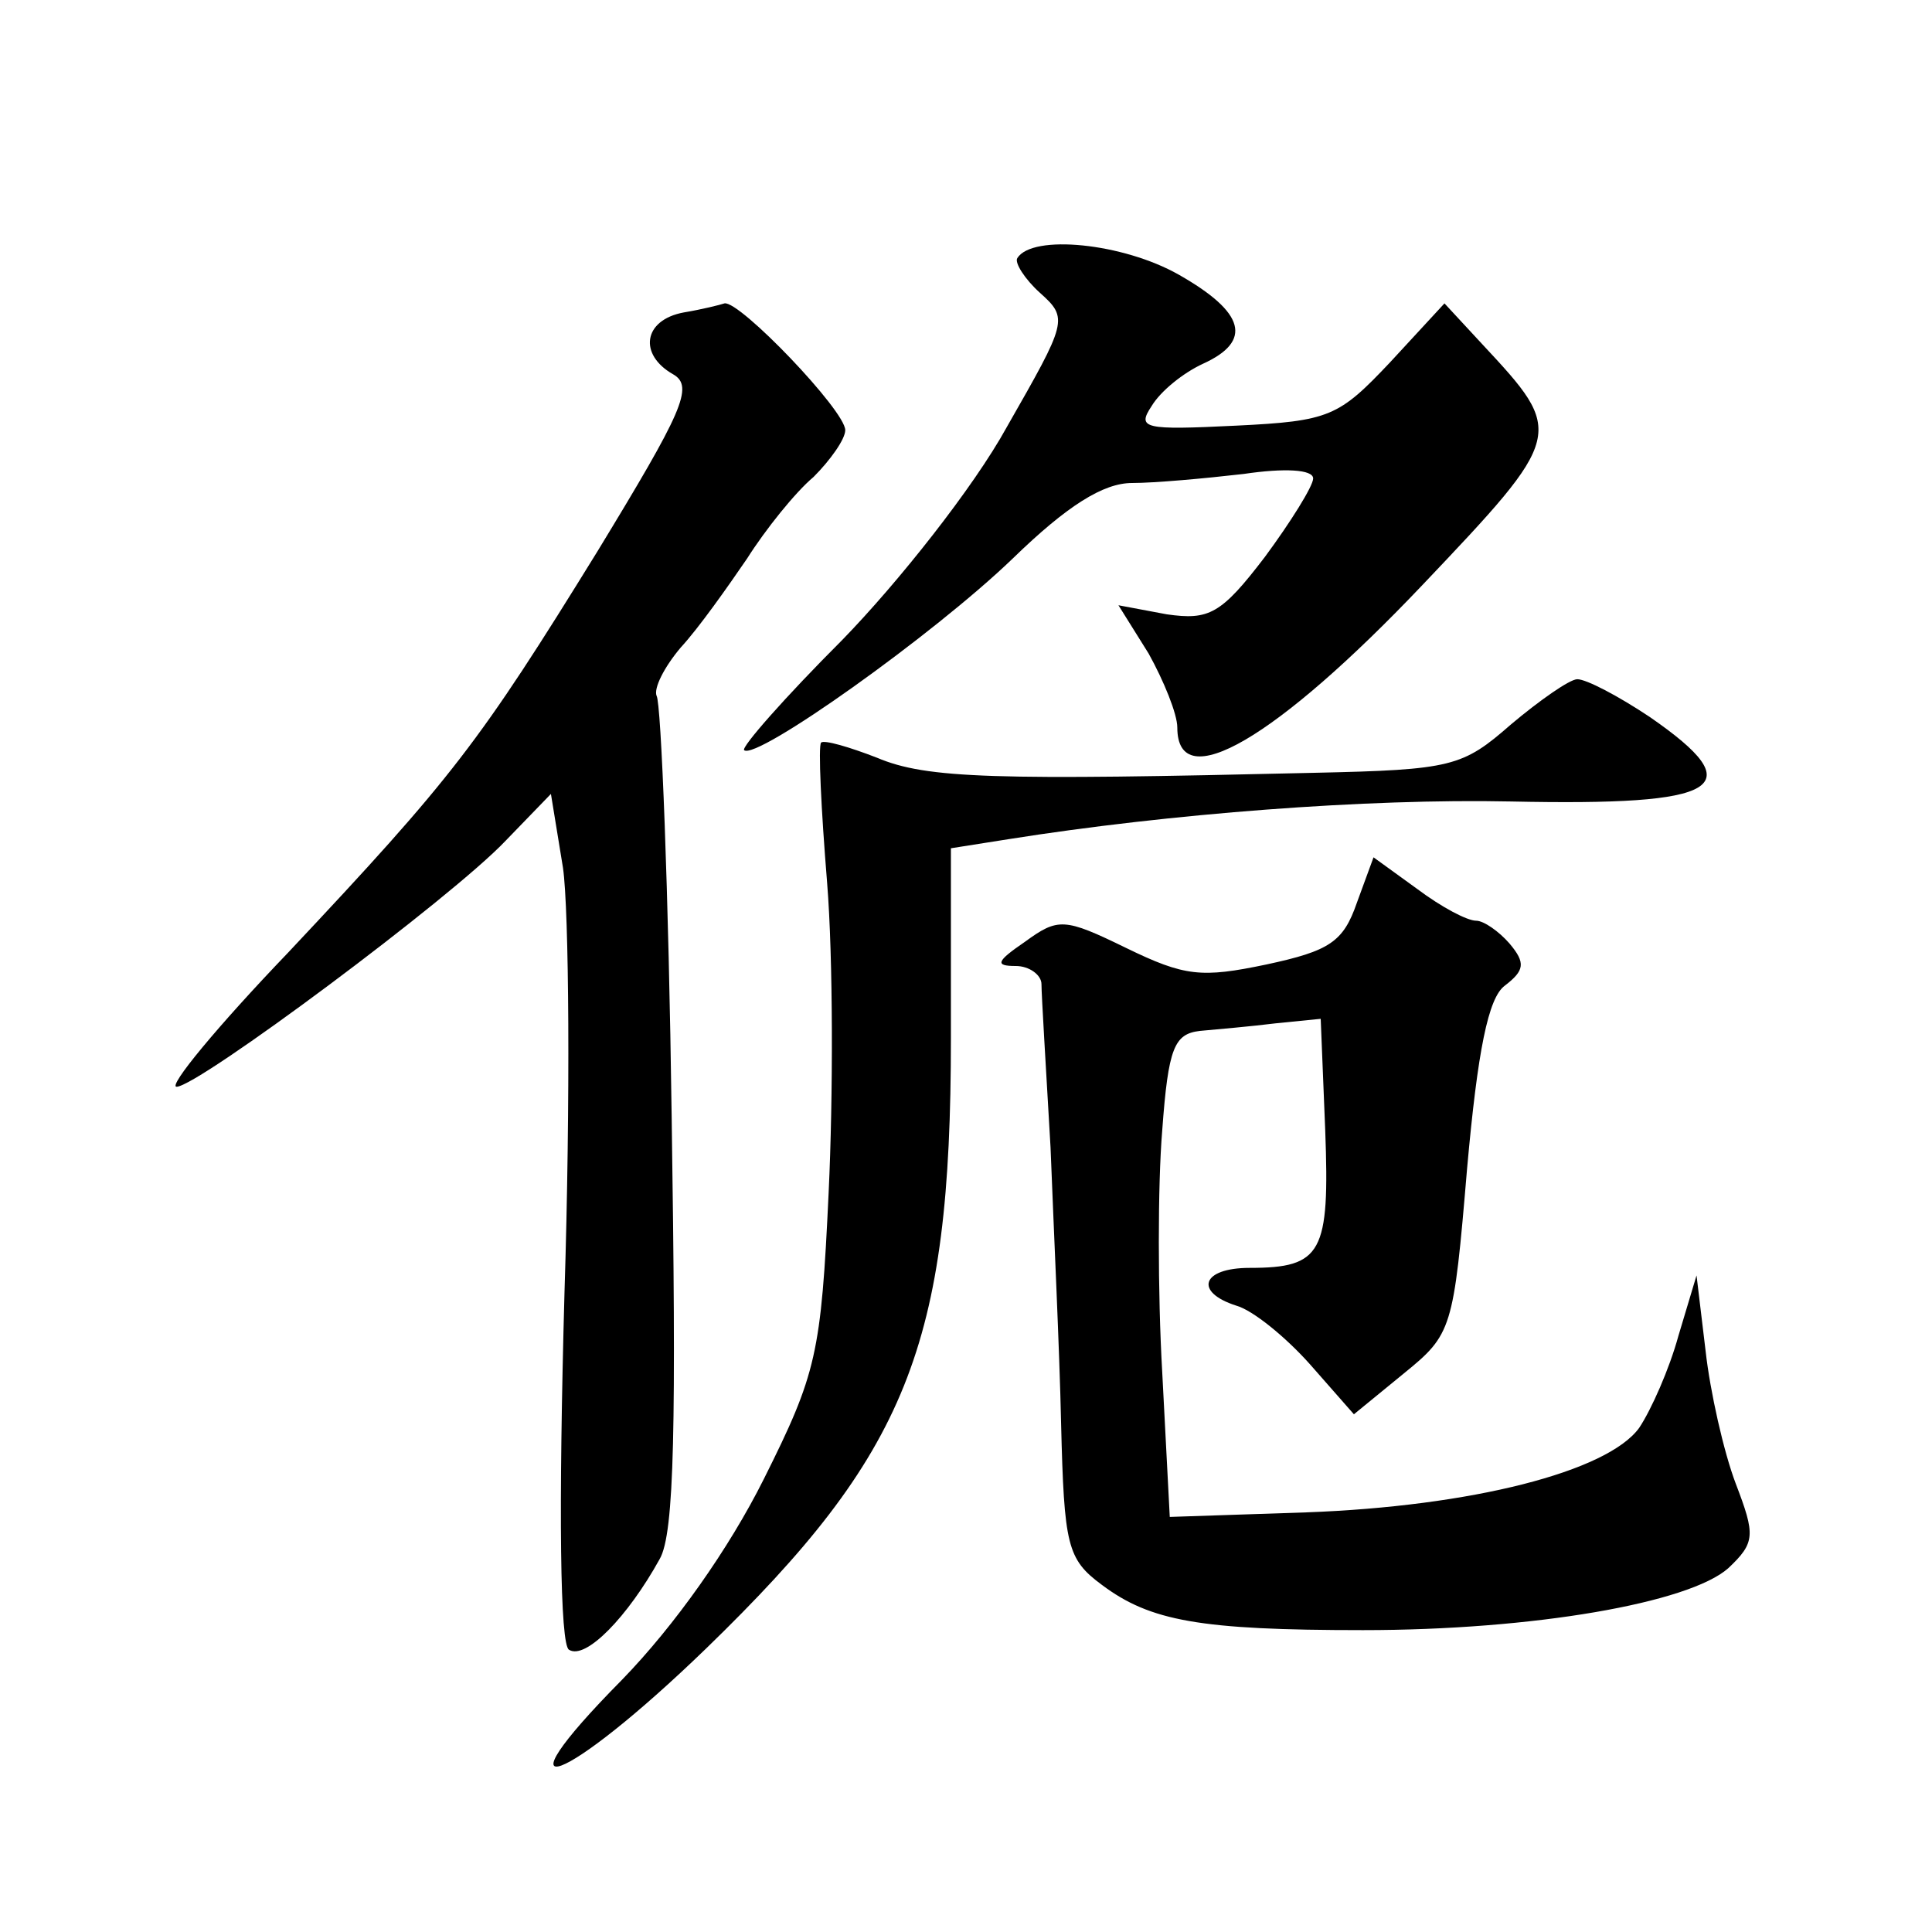
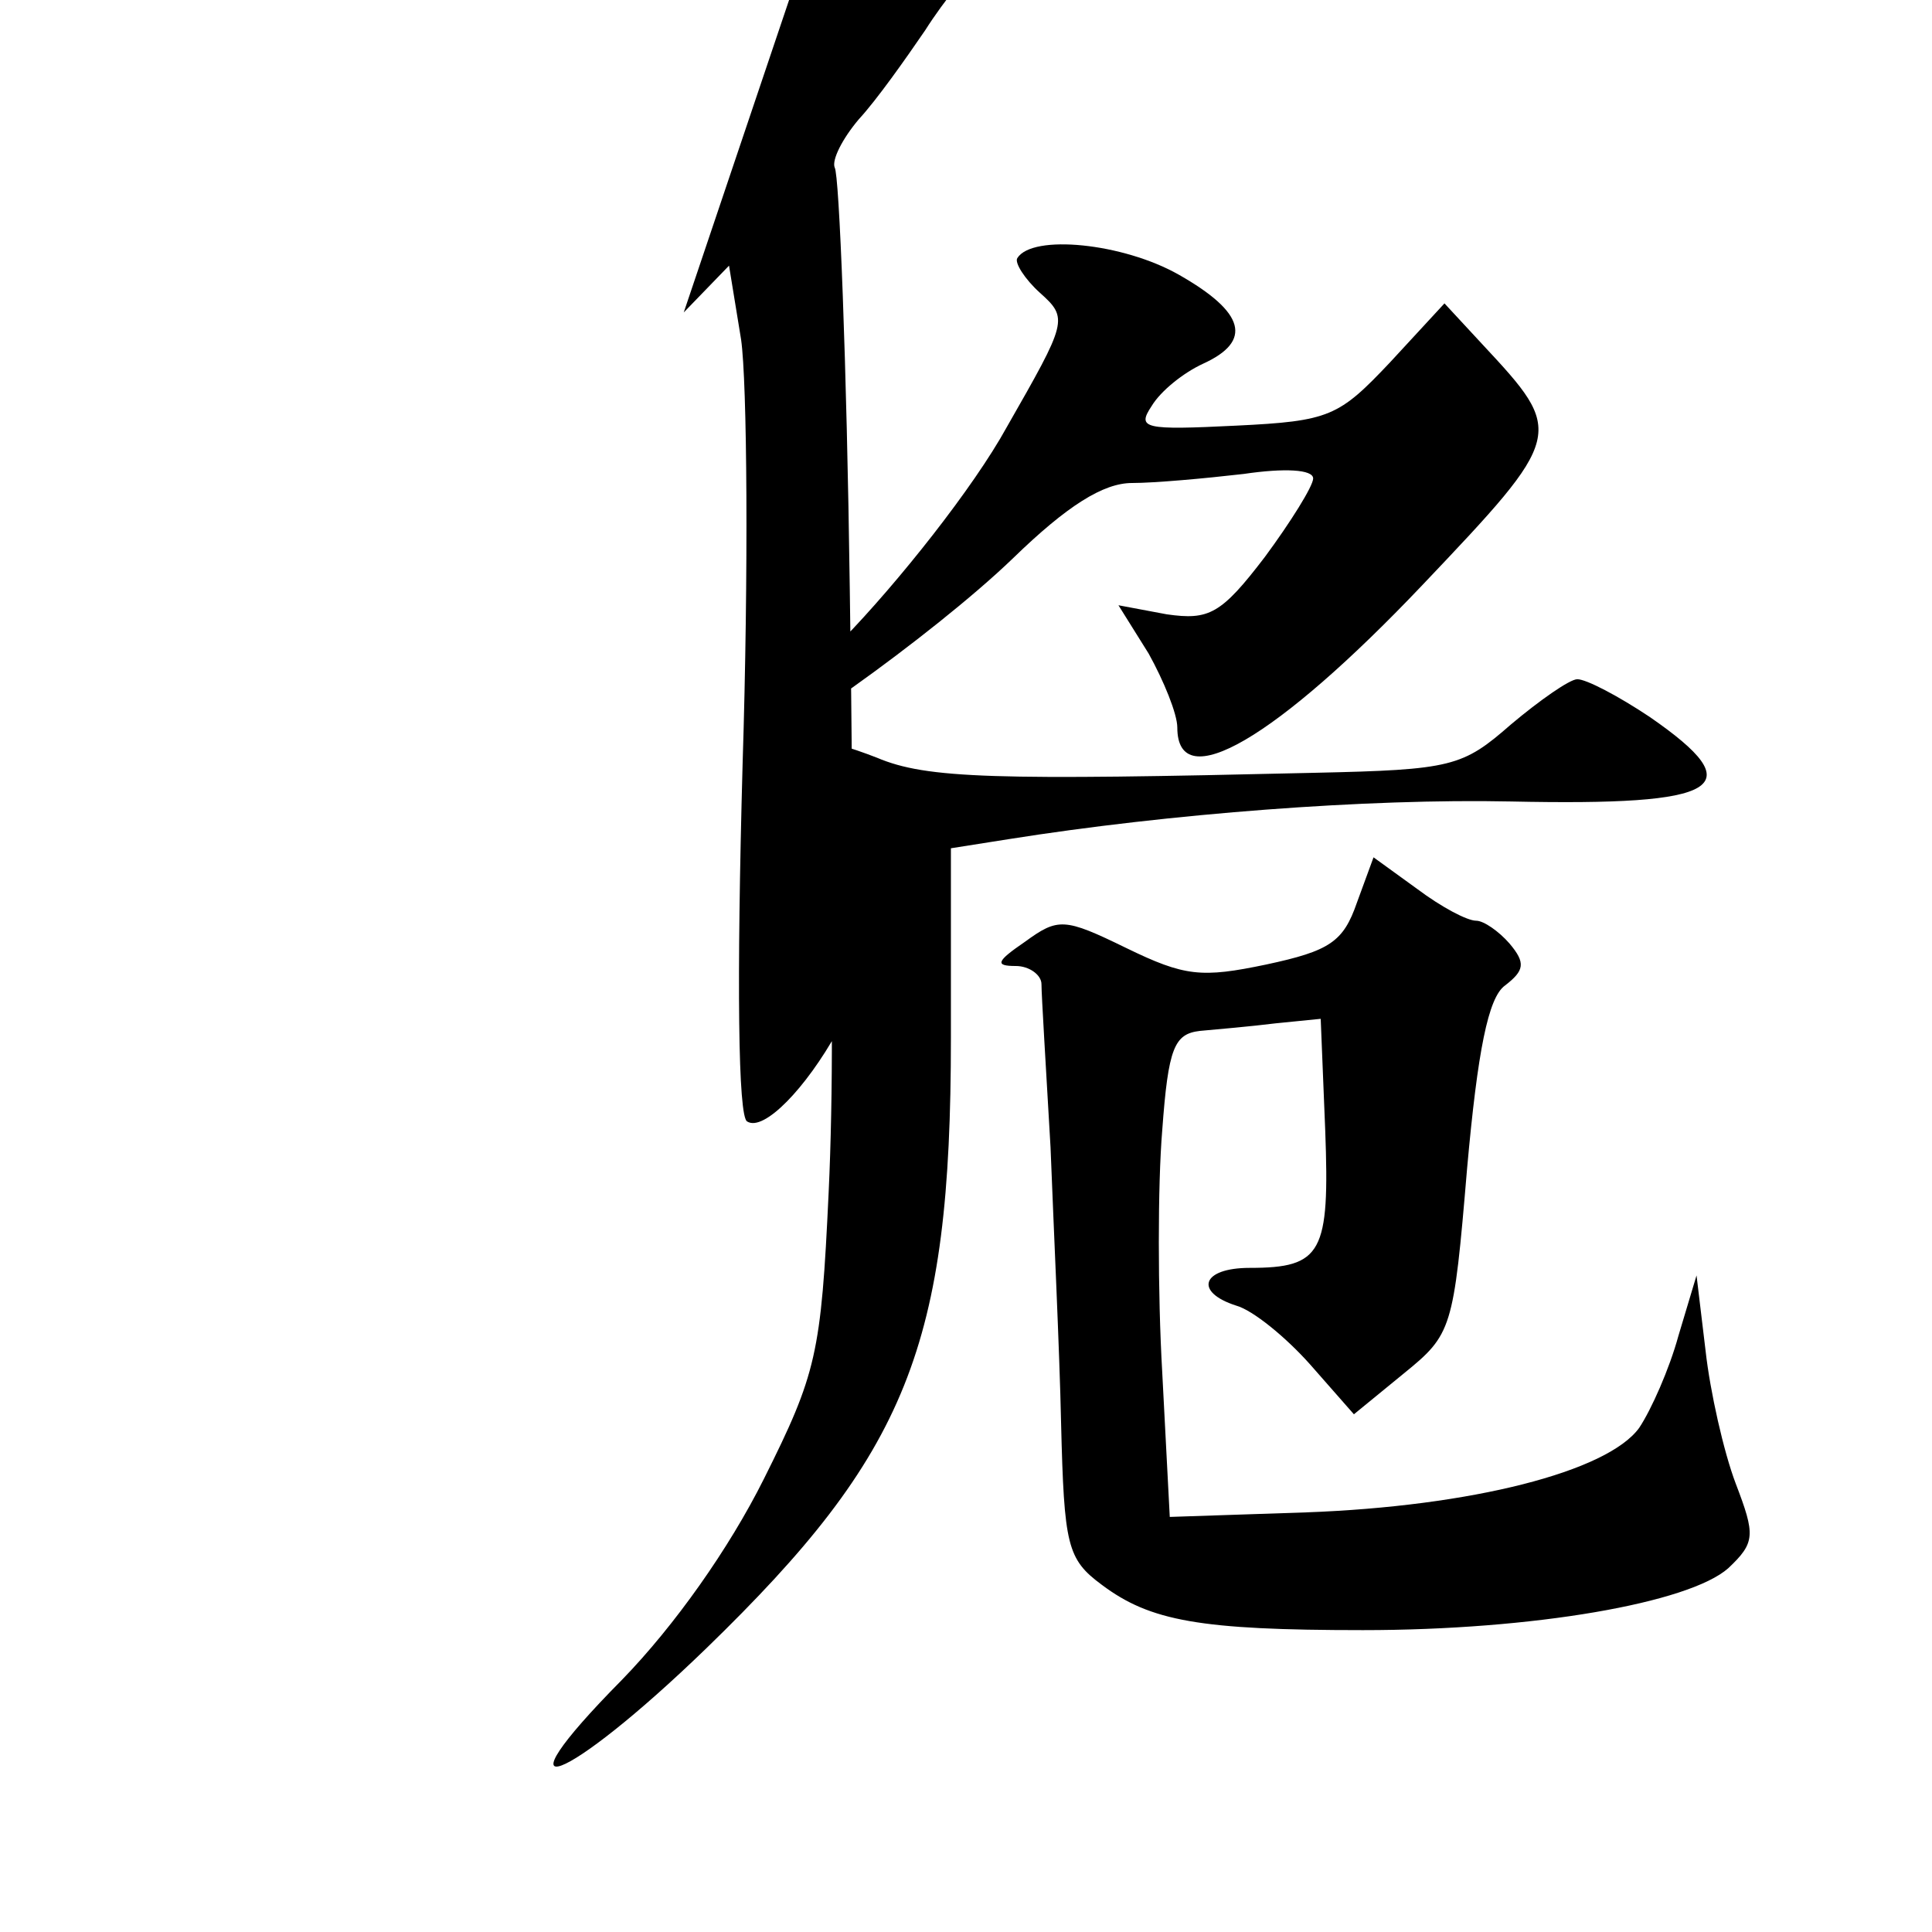
<svg xmlns="http://www.w3.org/2000/svg" version="1.0" width="128pt" height="128pt" viewBox="0 0 128 128" preserveAspectRatio="xMidYMid meet">
  <g transform="translate(0,128) scale(0.1,-0.1)" fill="#0" stroke="none">
-     <path d="M674 1109 c-2 -3 5 -14 15 -23 19 -17 18 -19 -22 -89 -22 -40 -72 -103 -109 -141 -38 -38 -67 -71 -65 -73 8 -7 125 76 178 127 36 35 60 50 79 50 15 0 48 3 74 6 27 4 46 3 46 -3 0 -5 -15 -29 -32 -52 -29 -38 -37 -42 -65 -38 l-32 6 20 -32 c10 -18 19 -40 19 -49 0 -46 66 -7 162 94 95 100 95 101 40 160 l-25 27 -36 -39 c-34 -36 -40 -39 -102 -42 -61 -3 -66 -2 -56 13 6 10 21 22 34 28 33 15 28 34 -16 59 -37 21 -97 27 -107 11z M453 1073 c-27 -5 -30 -28 -7 -41 14 -8 6 -25 -50 -117 -79 -128 -96 -150 -205 -266 -47 -49 -80 -89 -74 -89 14 0 182 125 218 163 l30 31 8 -49 c4 -28 5 -154 1 -281 -4 -145 -3 -234 3 -237 11 -7 39 22 60 60 10 17 11 90 8 293 -2 149 -7 275 -10 279 -2 5 5 19 16 32 12 13 31 40 44 59 12 19 32 44 44 54 11 11 21 25 21 31 0 13 -70 86 -80 84 -3 -1 -15 -4 -27 -6z M1001 800 c-32 -28 -39 -30 -130 -32 -212 -5 -257 -4 -290 10 -18 7 -35 12 -37 10 -2 -2 0 -44 4 -93 4 -50 4 -142 1 -205 -5 -107 -8 -120 -43 -190 -23 -46 -59 -97 -94 -133 -87 -88 -38 -70 56 21 133 129 162 200 162 404 l0 126 38 6 c107 17 238 27 333 25 140 -3 160 9 92 56 -21 14 -42 25 -48 25 -5 0 -25 -14 -44 -30z M899 682 c-9 -26 -18 -32 -60 -41 -43 -9 -54 -8 -93 11 -41 20 -45 20 -67 4 -19 -13 -20 -16 -6 -16 9 0 17 -6 17 -12 0 -7 3 -56 6 -108 2 -52 6 -135 7 -183 2 -81 4 -90 27 -107 32 -24 65 -30 173 -30 113 0 216 18 242 41 18 17 18 22 5 56 -8 21 -17 61 -20 88 l-6 50 -12 -40 c-6 -22 -18 -49 -26 -61 -21 -29 -111 -52 -221 -56 l-90 -3 -5 96 c-3 52 -3 124 0 160 4 55 8 64 25 66 11 1 34 3 50 5 l30 3 3 -74 c3 -81 -2 -91 -50 -91 -32 0 -37 -16 -9 -25 11 -3 33 -21 49 -39 l29 -33 33 27 c32 26 33 29 42 136 7 78 14 113 25 121 13 10 14 15 3 28 -7 8 -17 15 -22 15 -6 0 -23 9 -39 21 l-29 21 -11 -30z" />
+     <path d="M674 1109 c-2 -3 5 -14 15 -23 19 -17 18 -19 -22 -89 -22 -40 -72 -103 -109 -141 -38 -38 -67 -71 -65 -73 8 -7 125 76 178 127 36 35 60 50 79 50 15 0 48 3 74 6 27 4 46 3 46 -3 0 -5 -15 -29 -32 -52 -29 -38 -37 -42 -65 -38 l-32 6 20 -32 c10 -18 19 -40 19 -49 0 -46 66 -7 162 94 95 100 95 101 40 160 l-25 27 -36 -39 c-34 -36 -40 -39 -102 -42 -61 -3 -66 -2 -56 13 6 10 21 22 34 28 33 15 28 34 -16 59 -37 21 -97 27 -107 11z M453 1073 l30 31 8 -49 c4 -28 5 -154 1 -281 -4 -145 -3 -234 3 -237 11 -7 39 22 60 60 10 17 11 90 8 293 -2 149 -7 275 -10 279 -2 5 5 19 16 32 12 13 31 40 44 59 12 19 32 44 44 54 11 11 21 25 21 31 0 13 -70 86 -80 84 -3 -1 -15 -4 -27 -6z M1001 800 c-32 -28 -39 -30 -130 -32 -212 -5 -257 -4 -290 10 -18 7 -35 12 -37 10 -2 -2 0 -44 4 -93 4 -50 4 -142 1 -205 -5 -107 -8 -120 -43 -190 -23 -46 -59 -97 -94 -133 -87 -88 -38 -70 56 21 133 129 162 200 162 404 l0 126 38 6 c107 17 238 27 333 25 140 -3 160 9 92 56 -21 14 -42 25 -48 25 -5 0 -25 -14 -44 -30z M899 682 c-9 -26 -18 -32 -60 -41 -43 -9 -54 -8 -93 11 -41 20 -45 20 -67 4 -19 -13 -20 -16 -6 -16 9 0 17 -6 17 -12 0 -7 3 -56 6 -108 2 -52 6 -135 7 -183 2 -81 4 -90 27 -107 32 -24 65 -30 173 -30 113 0 216 18 242 41 18 17 18 22 5 56 -8 21 -17 61 -20 88 l-6 50 -12 -40 c-6 -22 -18 -49 -26 -61 -21 -29 -111 -52 -221 -56 l-90 -3 -5 96 c-3 52 -3 124 0 160 4 55 8 64 25 66 11 1 34 3 50 5 l30 3 3 -74 c3 -81 -2 -91 -50 -91 -32 0 -37 -16 -9 -25 11 -3 33 -21 49 -39 l29 -33 33 27 c32 26 33 29 42 136 7 78 14 113 25 121 13 10 14 15 3 28 -7 8 -17 15 -22 15 -6 0 -23 9 -39 21 l-29 21 -11 -30z" />
  </g>
</svg>